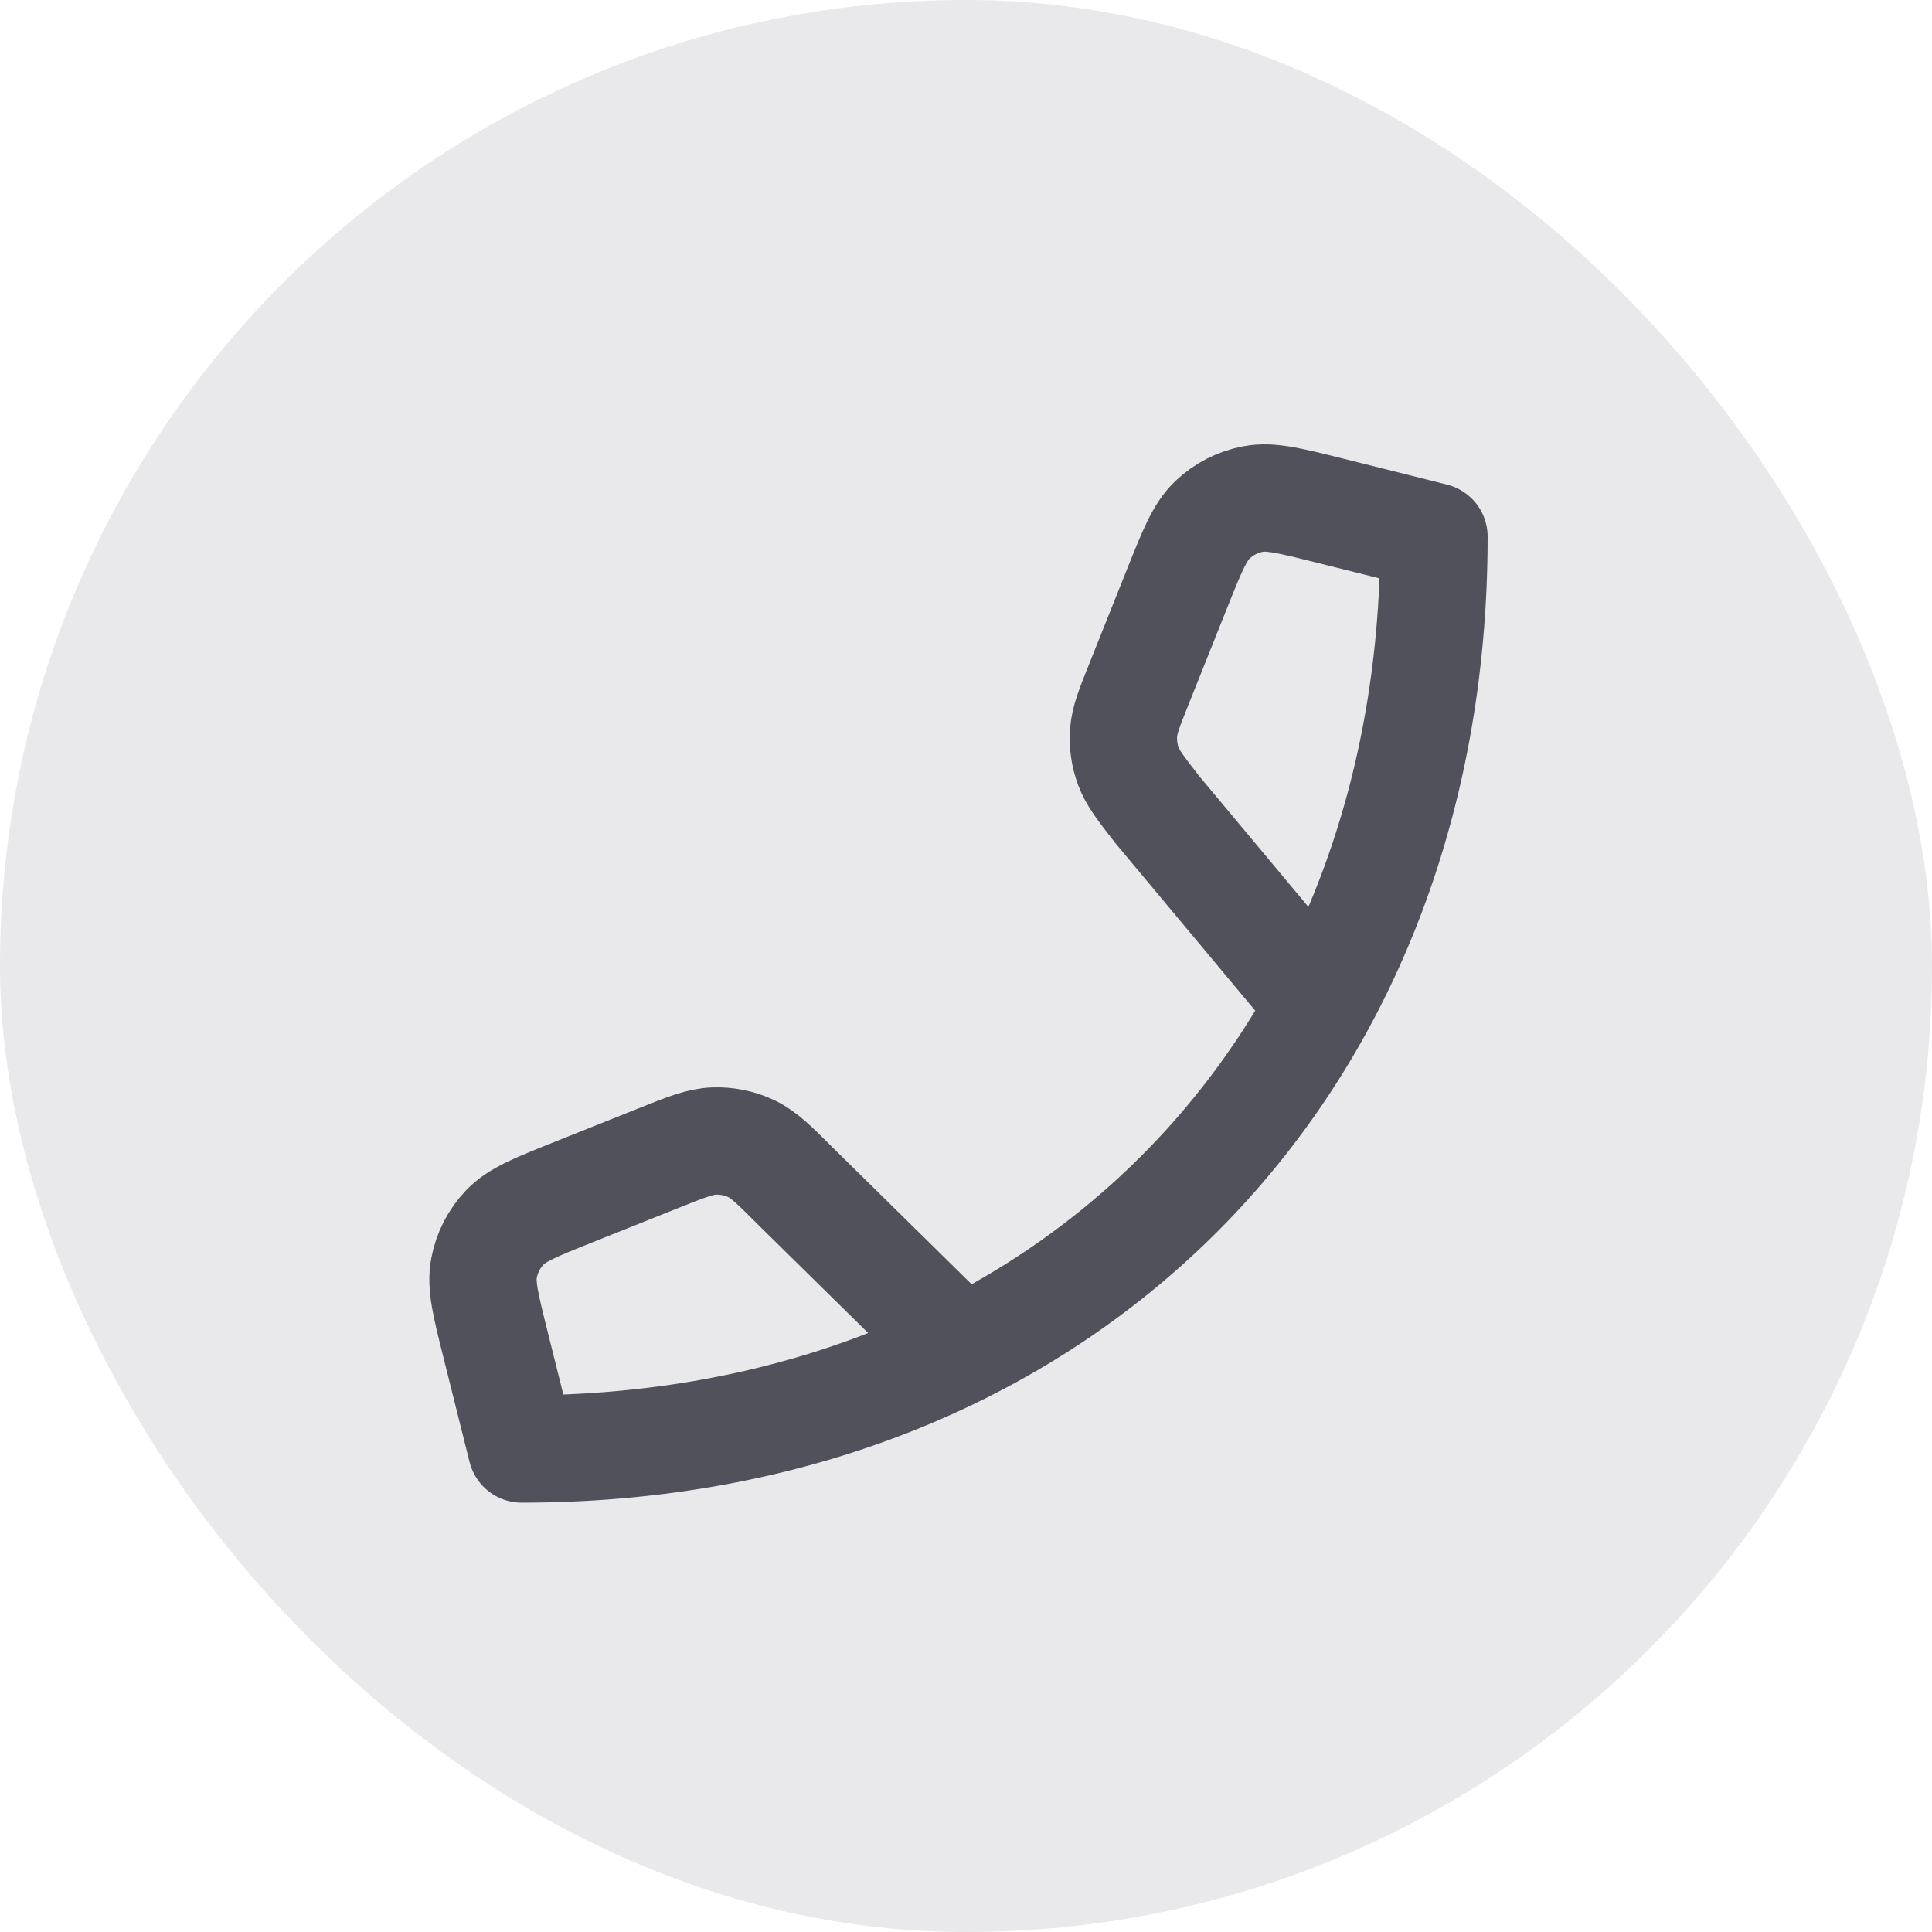
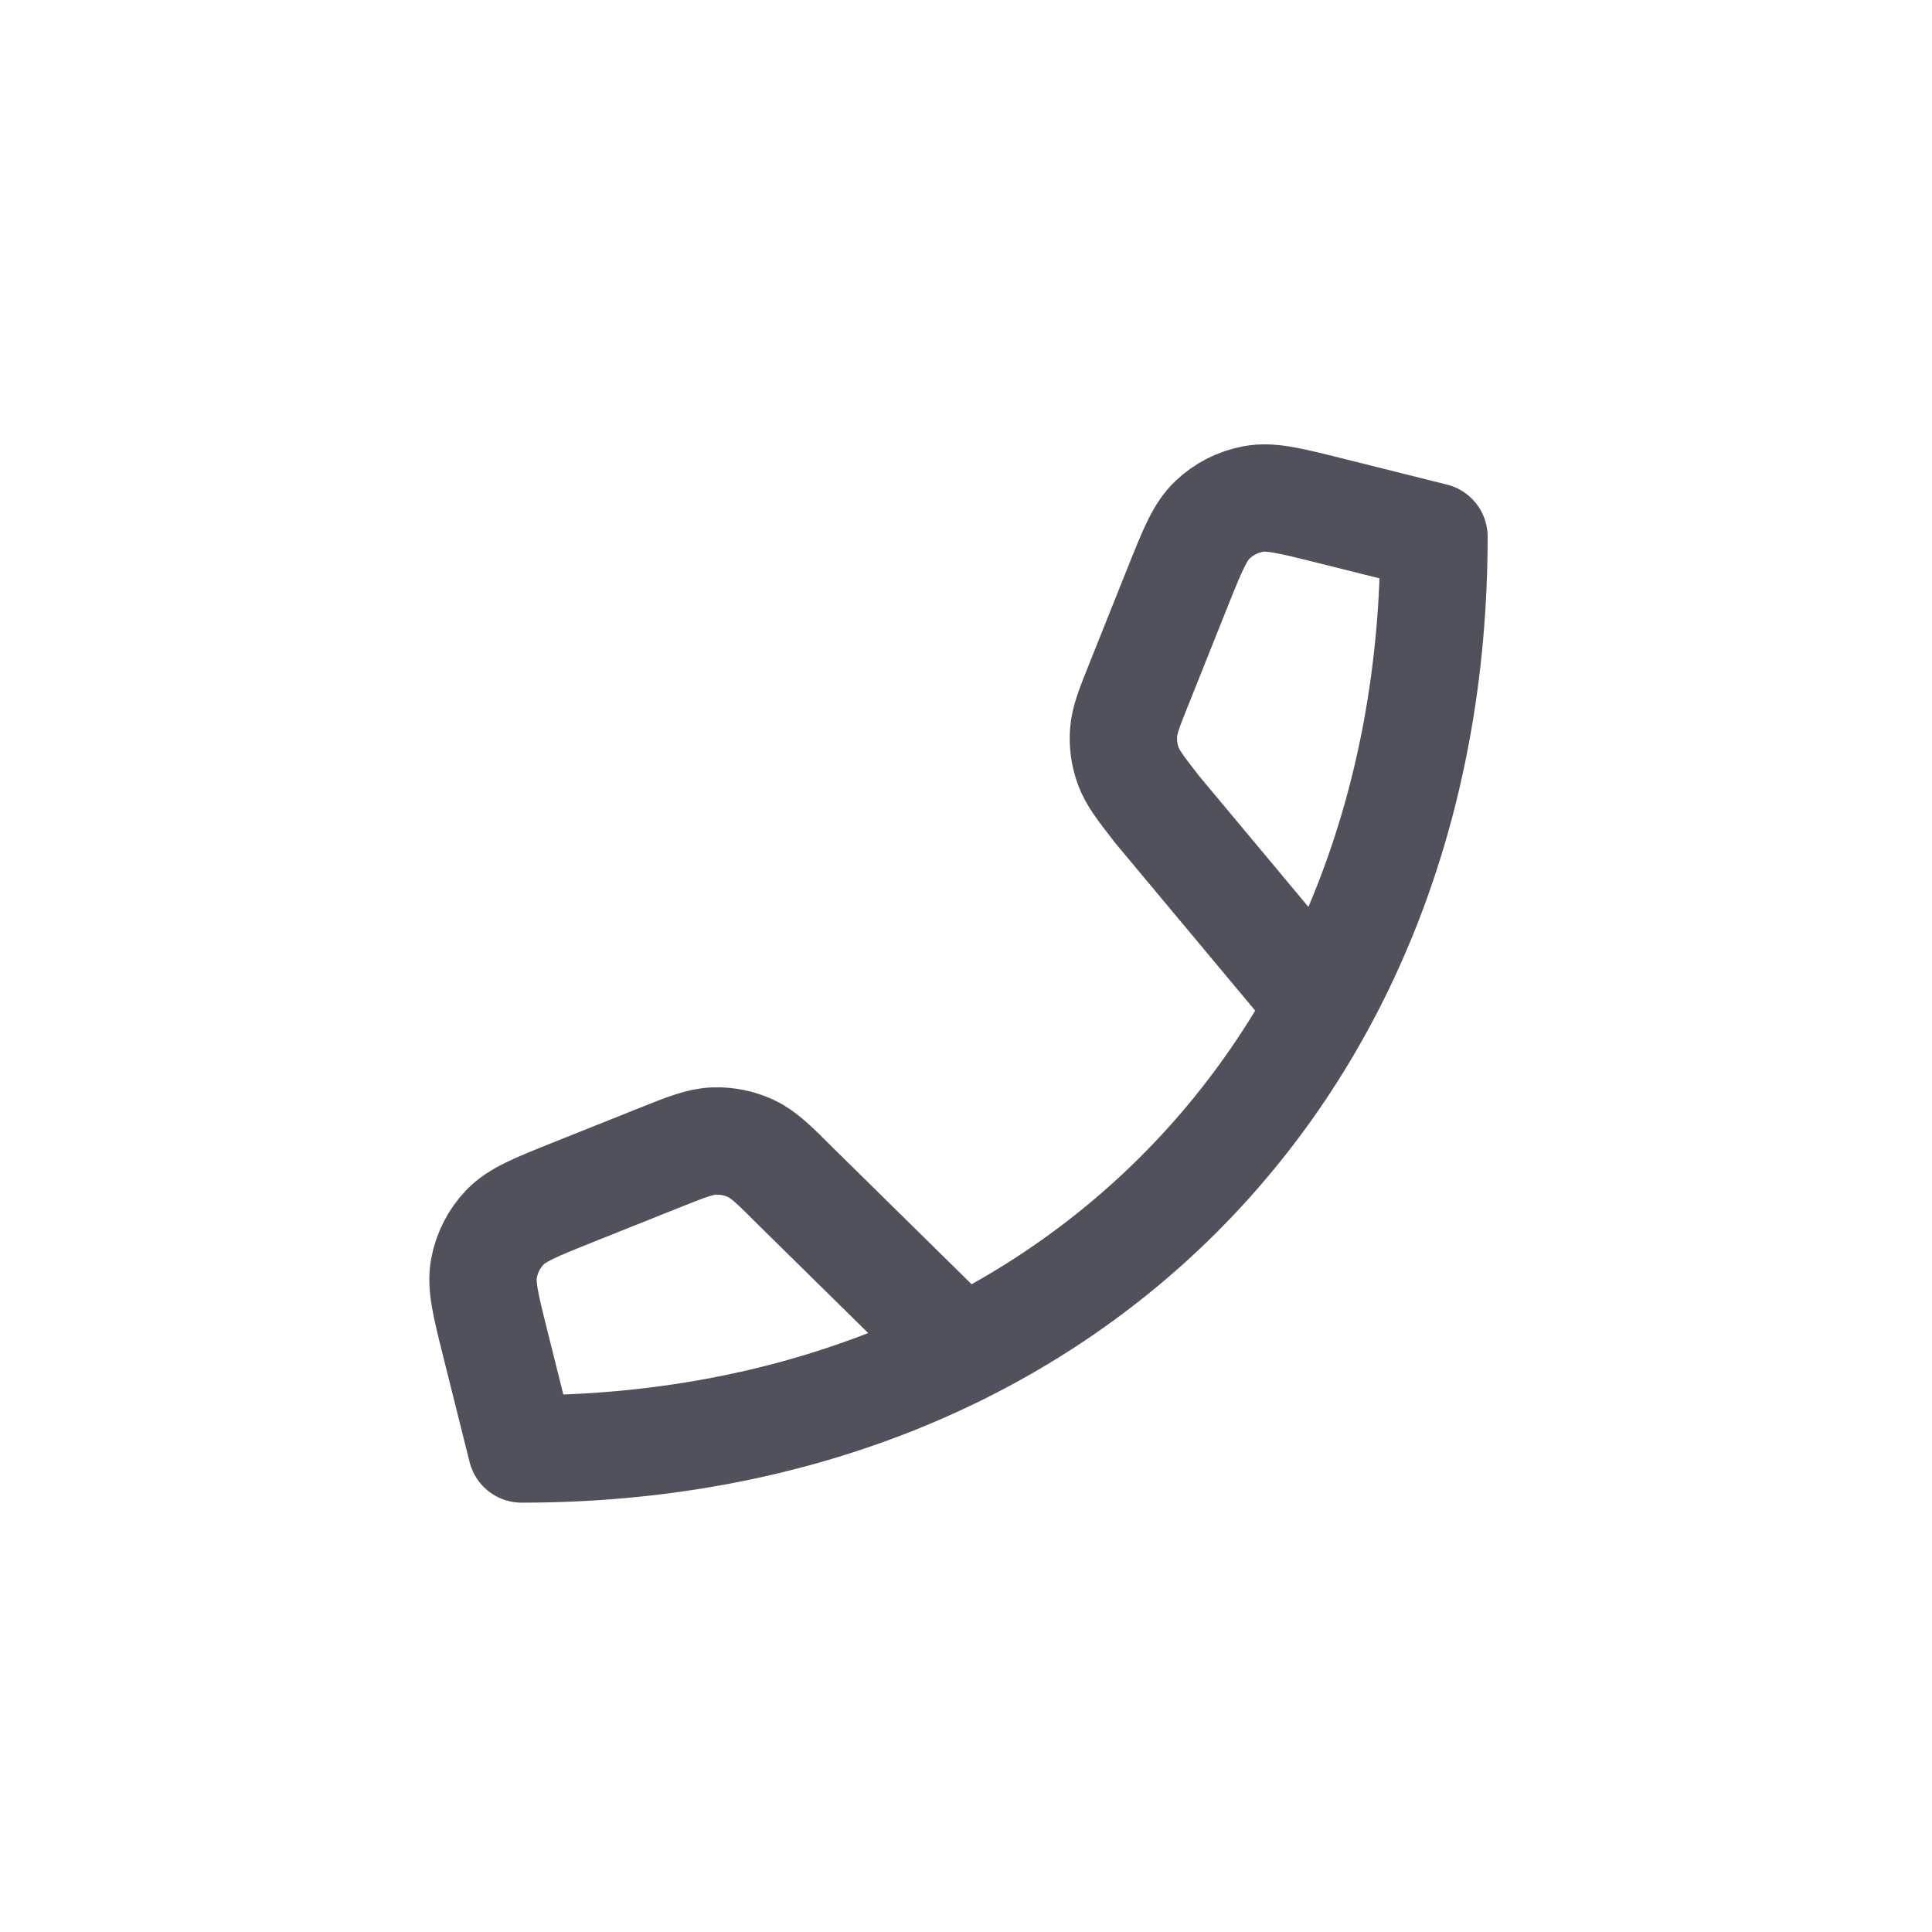
<svg xmlns="http://www.w3.org/2000/svg" width="36" height="36" viewBox="0 0 36 36" fill="none">
-   <rect width="36" height="36" rx="18" fill="#E9E9EB" />
  <path d="M24.604 18.727L21.565 15.087C21.257 14.691 21.103 14.493 21.023 14.271C20.951 14.074 20.922 13.865 20.936 13.656C20.952 13.421 21.045 13.188 21.232 12.722L21.942 10.945C22.218 10.256 22.356 9.911 22.594 9.685C22.803 9.486 23.066 9.352 23.35 9.299C23.672 9.238 24.032 9.328 24.753 9.508L26.72 10C26.72 20 19.72 27 9.72 27L9.228 25.032C9.048 24.312 8.958 23.952 9.019 23.63C9.072 23.346 9.206 23.083 9.405 22.873C9.631 22.636 9.976 22.498 10.665 22.222L12.251 21.588C12.782 21.375 13.048 21.269 13.313 21.261C13.547 21.254 13.78 21.301 13.992 21.4C14.232 21.512 14.435 21.714 14.839 22.119L17.926 25.157" stroke="#51515B" stroke-width="2" stroke-linecap="round" stroke-linejoin="round" />
</svg>